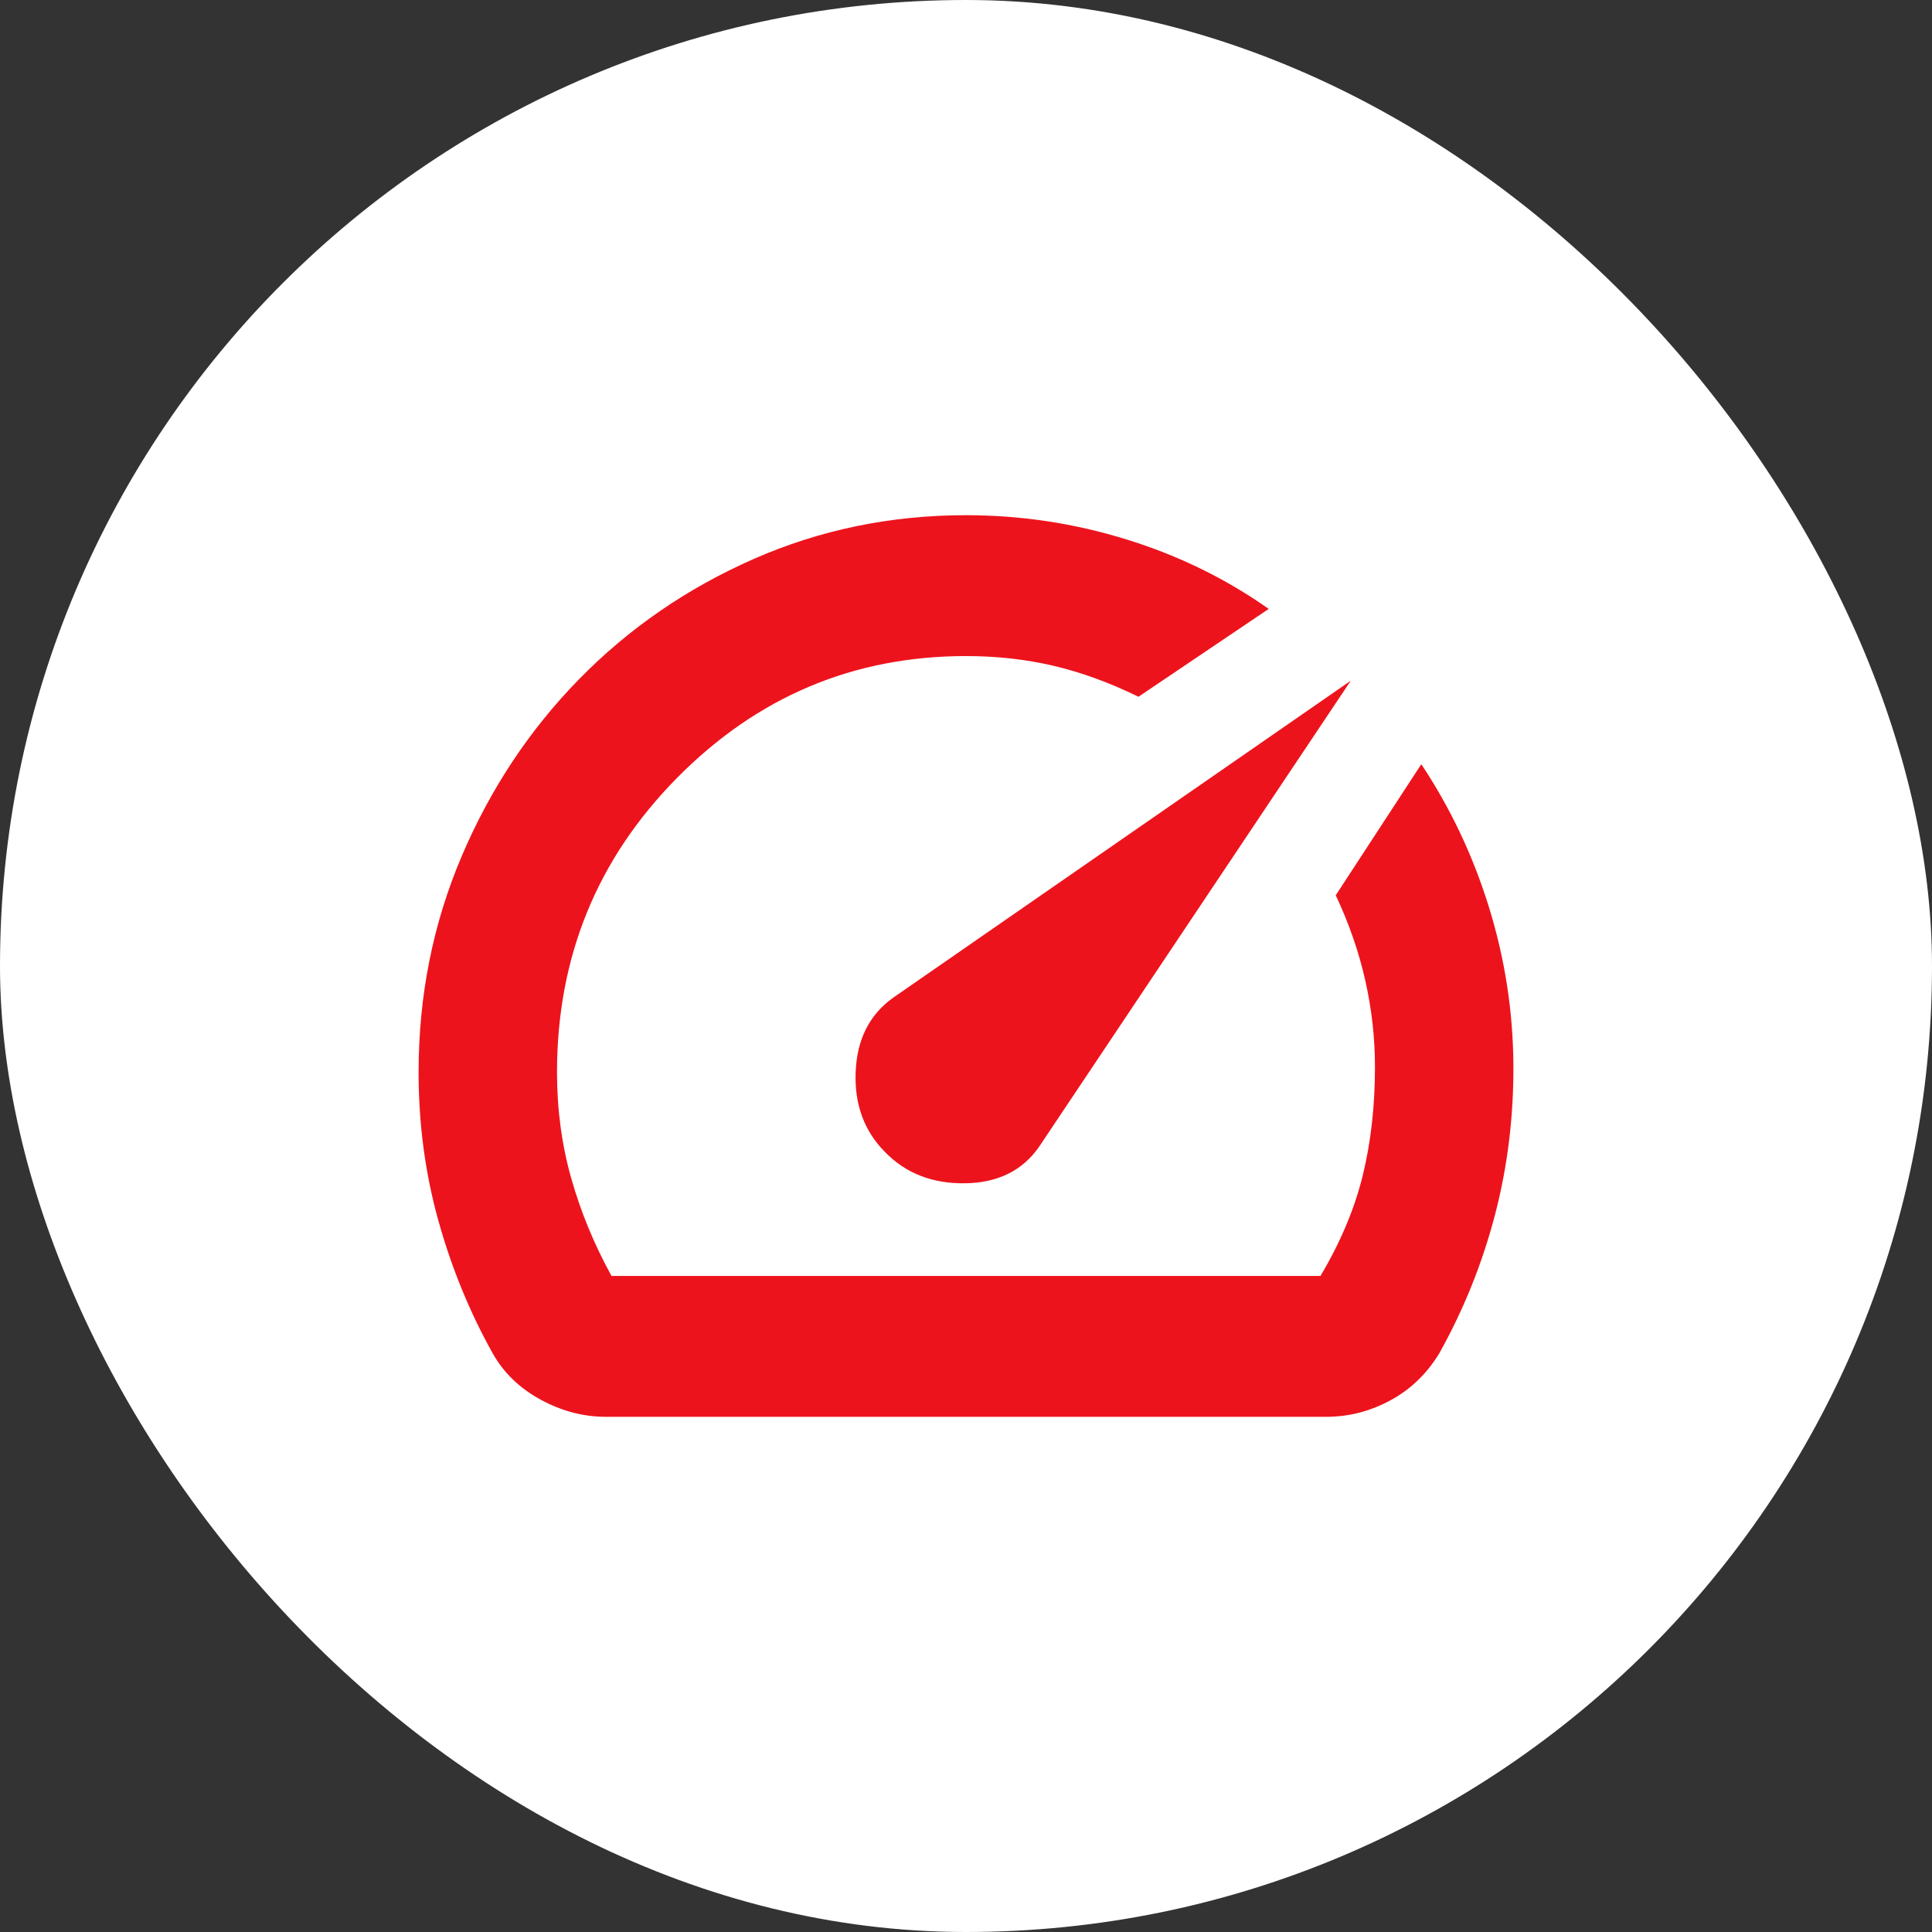
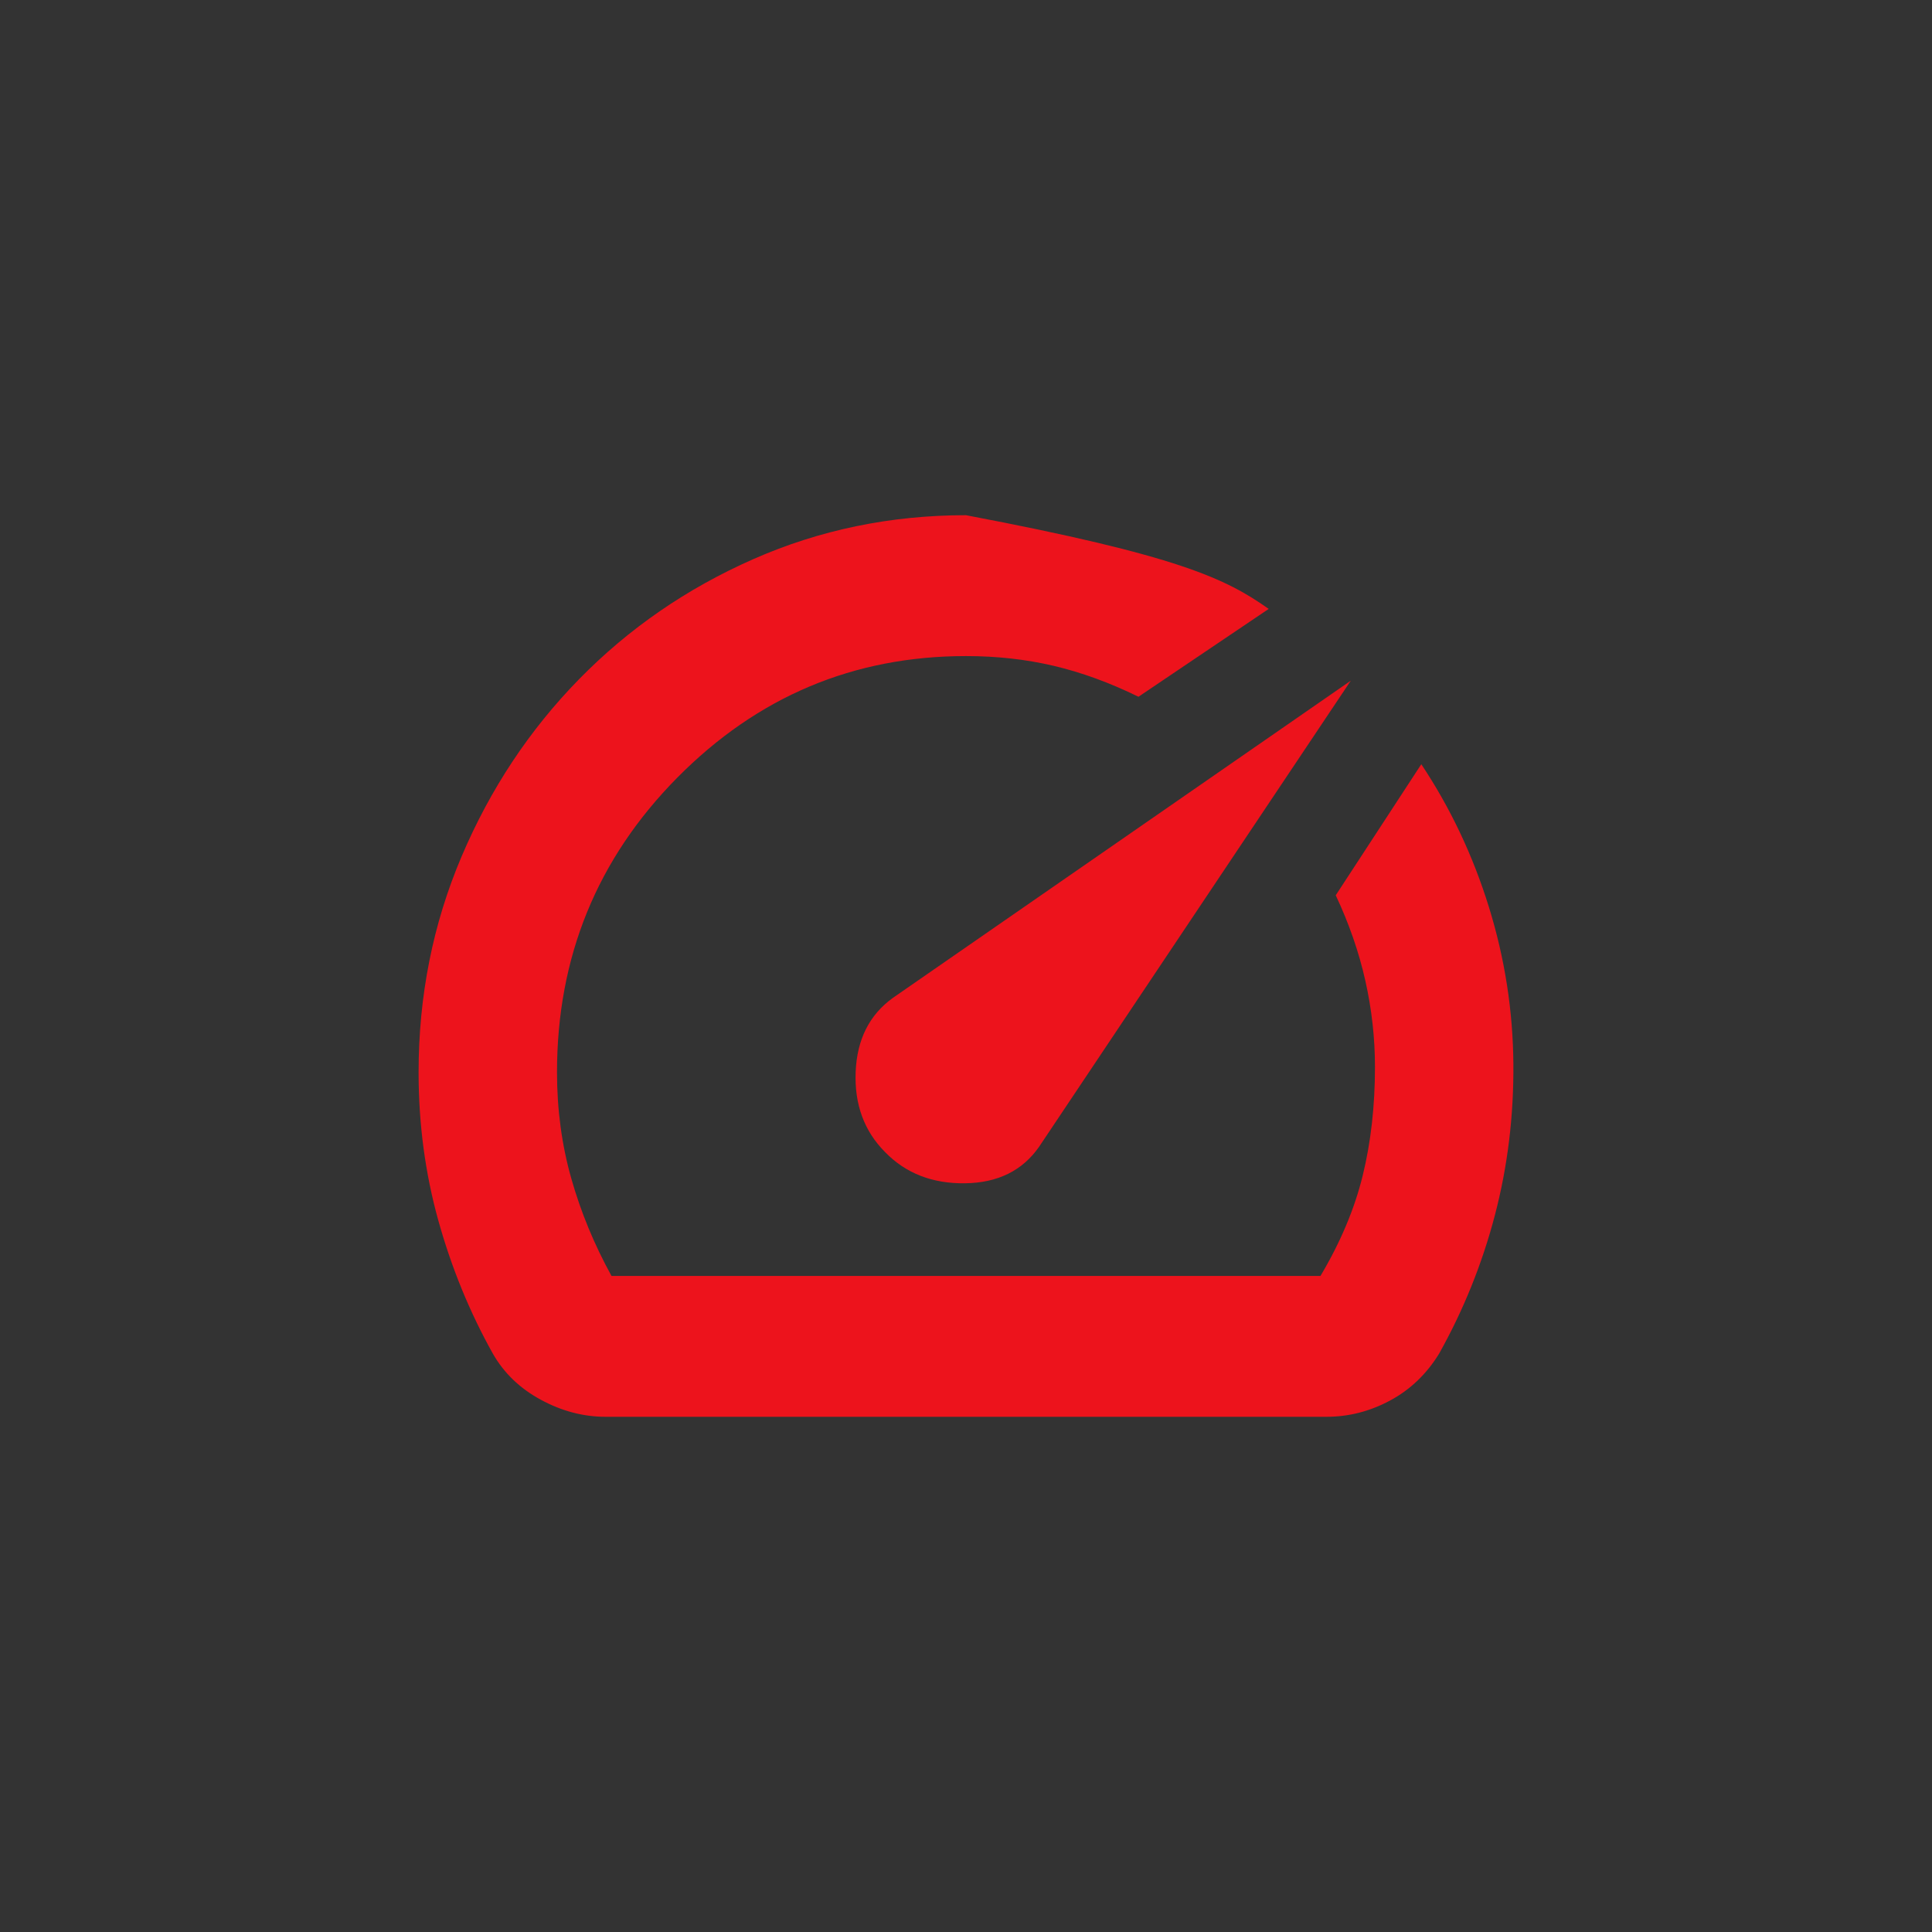
<svg xmlns="http://www.w3.org/2000/svg" width="160" height="160" viewBox="0 0 160 160" fill="none">
  <rect x="0" y="0" width="160" height="160" fill="#333333" stroke="none" />
-   <rect width="160" height="160" rx="80" fill="white" />
-   <path d="M73.295 95.408C75.005 97.169 77.215 98.031 79.924 97.994C82.632 97.958 84.676 96.949 86.055 94.968L111.867 56.371L73.944 82.641C71.997 84.045 70.97 86.088 70.862 88.772C70.754 91.455 71.565 93.668 73.295 95.408ZM79.999 42.667C84.538 42.667 88.965 43.334 93.281 44.67C97.597 46.004 101.526 47.924 105.068 50.428L94.283 57.702C91.904 56.537 89.567 55.684 87.272 55.144C84.978 54.603 82.553 54.333 79.999 54.333C70.697 54.333 62.726 57.69 56.087 64.405C49.448 71.12 46.129 79.253 46.129 88.805C46.129 91.886 46.523 94.817 47.312 97.597C48.1 100.377 49.21 103.067 50.642 105.667H109.356C111.014 102.879 112.181 100.105 112.856 97.346C113.532 94.587 113.869 91.593 113.869 88.364C113.869 85.972 113.604 83.59 113.072 81.221C112.541 78.85 111.724 76.491 110.62 74.143L117.706 63.29C120.113 66.904 121.978 70.843 123.301 75.105C124.623 79.367 125.3 83.713 125.332 88.144C125.363 92.451 124.853 96.612 123.803 100.627C122.752 104.642 121.213 108.465 119.186 112.094C118.149 113.788 116.795 115.085 115.123 115.984C113.452 116.884 111.692 117.333 109.845 117.333H50.154C48.314 117.333 46.526 116.863 44.789 115.921C43.052 114.981 41.727 113.705 40.812 112.094C38.896 108.667 37.393 104.998 36.303 101.086C35.212 97.173 34.666 93.078 34.666 88.802C34.666 82.465 35.855 76.504 38.231 70.919C40.606 65.334 43.849 60.443 47.96 56.244C52.07 52.046 56.878 48.733 62.384 46.306C67.89 43.88 73.762 42.667 79.999 42.667Z" fill="#ED131C" />
+   <path d="M73.295 95.408C75.005 97.169 77.215 98.031 79.924 97.994C82.632 97.958 84.676 96.949 86.055 94.968L111.867 56.371L73.944 82.641C71.997 84.045 70.97 86.088 70.862 88.772C70.754 91.455 71.565 93.668 73.295 95.408ZM79.999 42.667C97.597 46.004 101.526 47.924 105.068 50.428L94.283 57.702C91.904 56.537 89.567 55.684 87.272 55.144C84.978 54.603 82.553 54.333 79.999 54.333C70.697 54.333 62.726 57.69 56.087 64.405C49.448 71.12 46.129 79.253 46.129 88.805C46.129 91.886 46.523 94.817 47.312 97.597C48.1 100.377 49.21 103.067 50.642 105.667H109.356C111.014 102.879 112.181 100.105 112.856 97.346C113.532 94.587 113.869 91.593 113.869 88.364C113.869 85.972 113.604 83.59 113.072 81.221C112.541 78.85 111.724 76.491 110.62 74.143L117.706 63.29C120.113 66.904 121.978 70.843 123.301 75.105C124.623 79.367 125.3 83.713 125.332 88.144C125.363 92.451 124.853 96.612 123.803 100.627C122.752 104.642 121.213 108.465 119.186 112.094C118.149 113.788 116.795 115.085 115.123 115.984C113.452 116.884 111.692 117.333 109.845 117.333H50.154C48.314 117.333 46.526 116.863 44.789 115.921C43.052 114.981 41.727 113.705 40.812 112.094C38.896 108.667 37.393 104.998 36.303 101.086C35.212 97.173 34.666 93.078 34.666 88.802C34.666 82.465 35.855 76.504 38.231 70.919C40.606 65.334 43.849 60.443 47.96 56.244C52.07 52.046 56.878 48.733 62.384 46.306C67.89 43.88 73.762 42.667 79.999 42.667Z" fill="#ED131C" />
</svg>